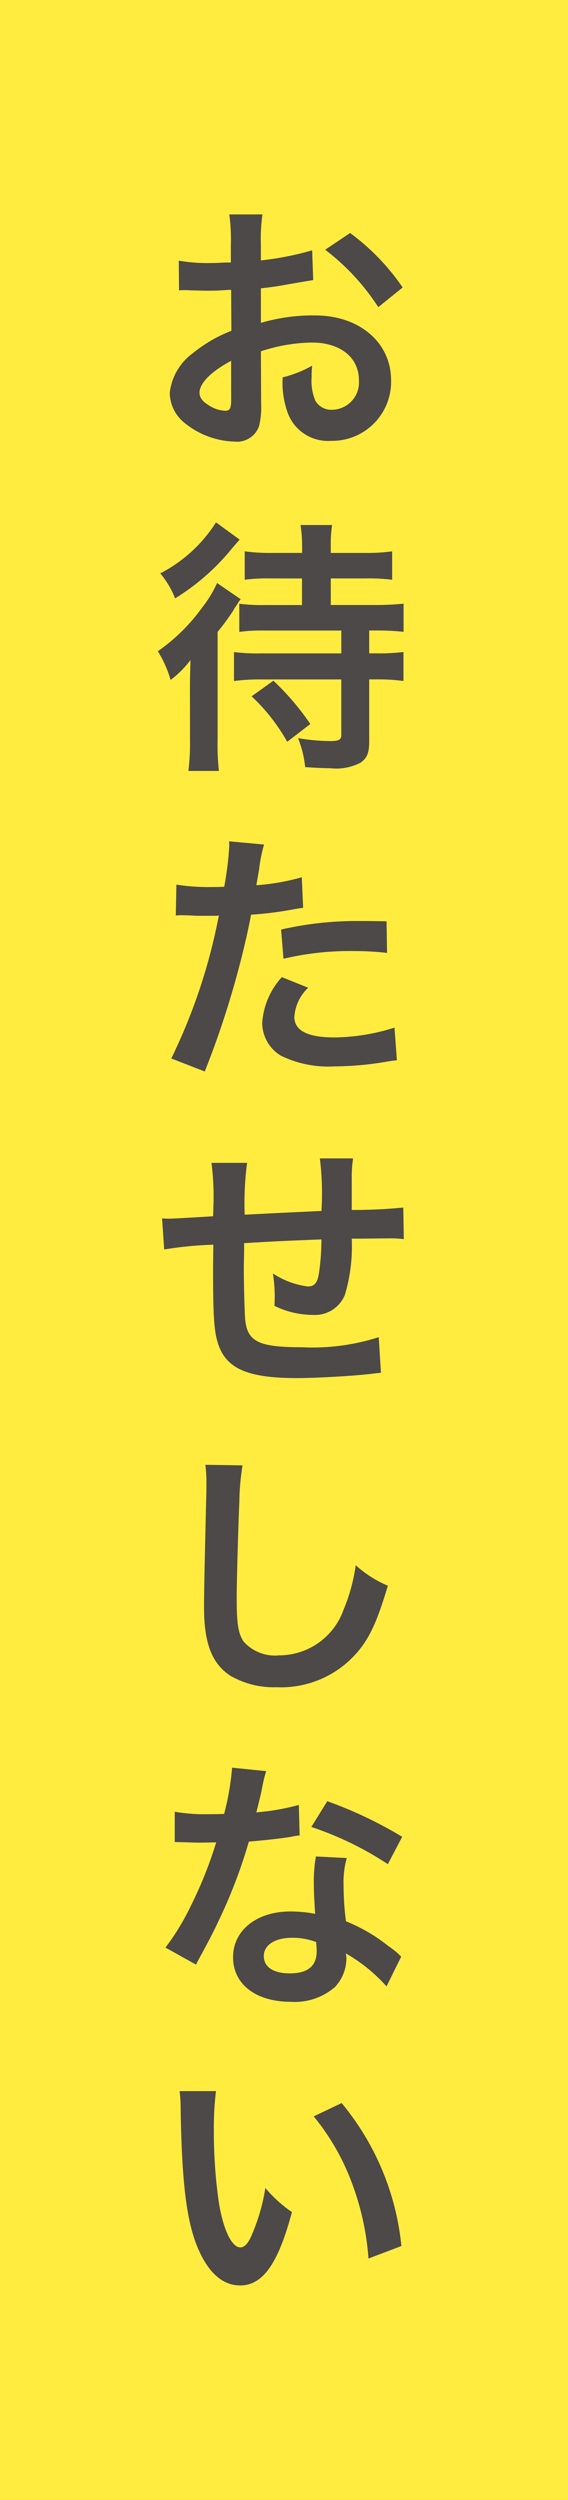
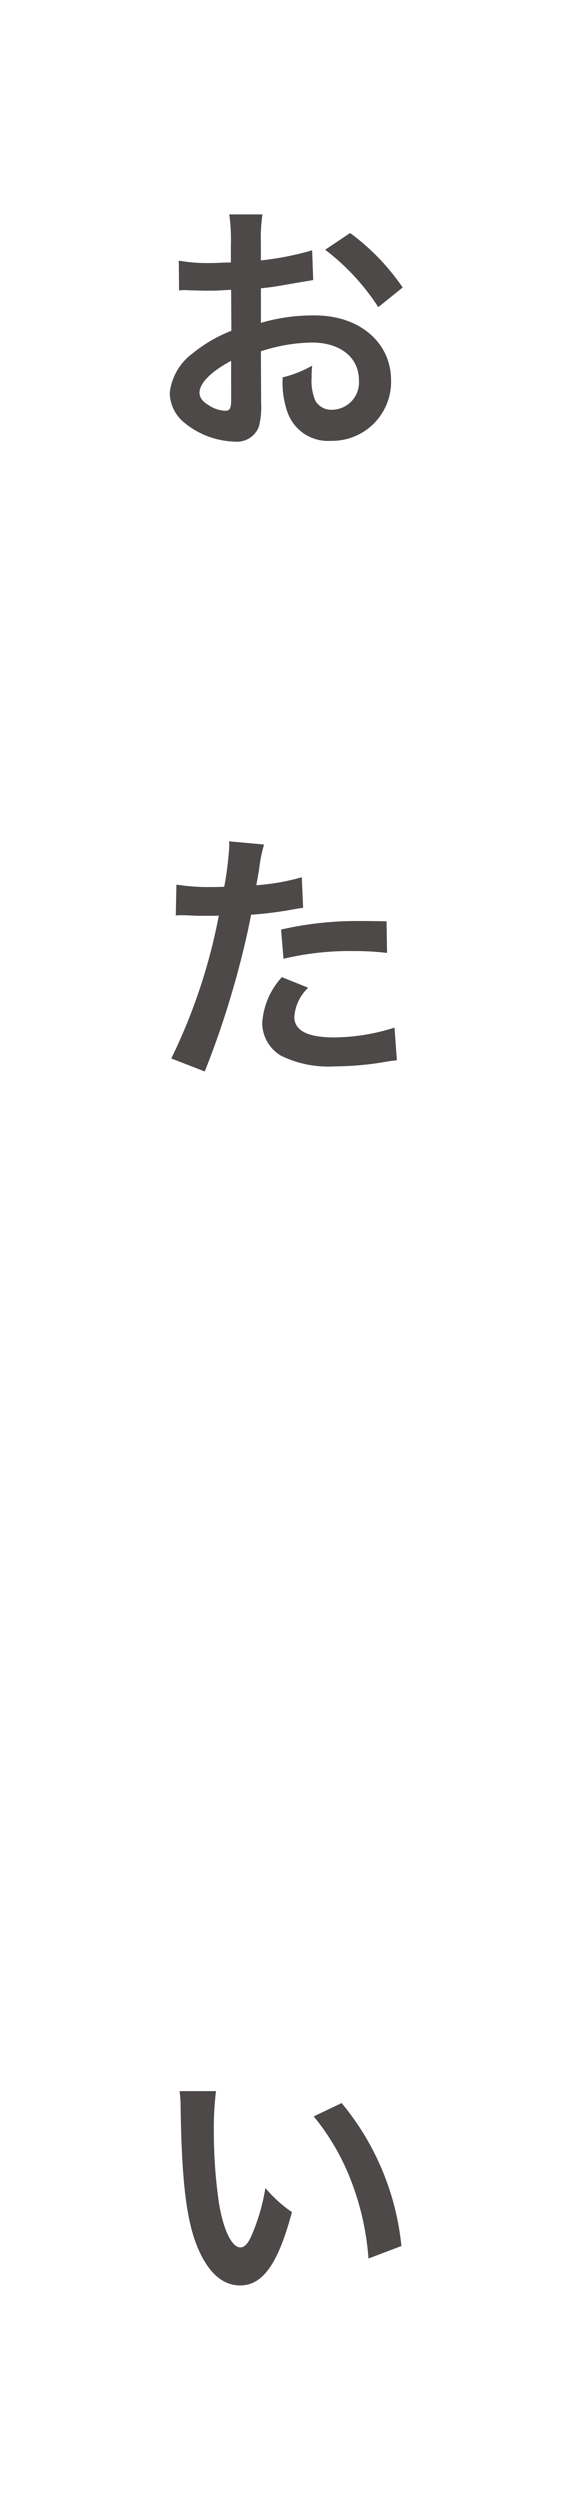
<svg xmlns="http://www.w3.org/2000/svg" id="レイヤー_1" data-name="レイヤー 1" viewBox="0 0 40 176">
  <defs>
    <style>
      .cls-1 {
        fill: #ffec3f;
      }

      .cls-2 {
        fill: #4c4948;
      }
    </style>
  </defs>
  <title>ai-pc-about-001</title>
-   <rect class="cls-1" width="40" height="176" />
  <g>
    <path class="cls-2" d="M998.39,282.353a5.569,5.569,0,0,1-.149,1.59,1.643,1.643,0,0,1-1.721,1.085,5.825,5.825,0,0,1-3.536-1.328,2.748,2.748,0,0,1-1.029-2.113,3.994,3.994,0,0,1,1.609-2.77,10.045,10.045,0,0,1,2.731-1.59l-.019-2.881c-.149,0-.149,0-.767.037-.28.02-.542.02-1.01.02-.28,0-.8-.02-1.029-.02-.243-.019-.412-.019-.468-.019a3.534,3.534,0,0,0-.393.019l-.019-2.095a11.478,11.478,0,0,0,2.264.168c.187,0,.393,0,.655-.019.449-.019.542-.019.749-.019v-1.234a12.846,12.846,0,0,0-.112-2.151h2.338a11.462,11.462,0,0,0-.112,2.039v1.2a20.967,20.967,0,0,0,3.61-.711l.075,2.095c-.337.057-.692.112-1.983.337-.618.112-.992.169-1.7.243v2.432a12.976,12.976,0,0,1,3.816-.523c3.124,0,5.35,1.908,5.35,4.564a4.156,4.156,0,0,1-4.247,4.266,3.02,3.02,0,0,1-3.068-2.076,6.255,6.255,0,0,1-.318-2.395,7.934,7.934,0,0,0,2.076-.823,6.538,6.538,0,0,0-.037.823,3.6,3.6,0,0,0,.262,1.646,1.293,1.293,0,0,0,1.179.637,1.923,1.923,0,0,0,1.889-2.077c0-1.608-1.31-2.656-3.311-2.656a11.986,11.986,0,0,0-3.592.617Zm-2.114-3.012c-1.4.748-2.226,1.571-2.226,2.245,0,.317.187.6.617.86a2.249,2.249,0,0,0,1.2.411c.318,0,.412-.168.412-.785Zm10.364-3.779a15.991,15.991,0,0,0-3.741-4.041l1.758-1.178a15.85,15.85,0,0,1,3.7,3.835Z" transform="translate(-980 -253.939)" />
-     <path class="cls-2" d="M993.377,302.429c0-.618,0-.655.037-2.021a7.075,7.075,0,0,1-1.4,1.4,7.869,7.869,0,0,0-.9-2.02,13.035,13.035,0,0,0,3.143-3.105,8.25,8.25,0,0,0,1.029-1.7l1.665,1.142a1.712,1.712,0,0,0-.243.355s-.056.074-.112.168a.8.8,0,0,0-.149.243,16.536,16.536,0,0,1-1.123,1.534v7.6a16.075,16.075,0,0,0,.094,2.188h-2.151a15.987,15.987,0,0,0,.112-2.208Zm3.5-10.5c-.187.206-.187.206-.524.6a15.849,15.849,0,0,1-4.022,3.535,6.167,6.167,0,0,0-1.047-1.758,10.189,10.189,0,0,0,3.928-3.592Zm2.208,2.731a12.7,12.7,0,0,0-1.852.093v-2a13.054,13.054,0,0,0,1.927.112h2.114v-.524a9.006,9.006,0,0,0-.112-1.44h2.226a8.711,8.711,0,0,0-.094,1.459v.506h2.395a13.225,13.225,0,0,0,1.927-.112v2a12.943,12.943,0,0,0-1.889-.093h-2.432v1.87h3.105a20,20,0,0,0,2.021-.093v1.982a16.636,16.636,0,0,0-1.983-.094H1006v1.609h.449a14.258,14.258,0,0,0,1.964-.094v2.039a13.45,13.45,0,0,0-1.927-.112H1006v4.358c0,.823-.15,1.179-.6,1.5a3.679,3.679,0,0,1-2.151.393c-.468,0-.861-.019-1.759-.074a7.394,7.394,0,0,0-.5-2.039,14.54,14.54,0,0,0,2.245.205c.636,0,.8-.093.8-.448v-3.892h-5.612a14.1,14.1,0,0,0-1.945.112v-2.039a12.57,12.57,0,0,0,1.833.094h5.725v-1.609h-5.351a12.106,12.106,0,0,0-1.833.094v-1.982a12.415,12.415,0,0,0,1.833.093h2.582v-1.87Zm1.141,11.5a13.3,13.3,0,0,0-2.507-3.2l1.534-1.1a18.34,18.34,0,0,1,2.6,3.049Z" transform="translate(-980 -253.939)" />
    <path class="cls-2" d="M992.423,316.217a14.864,14.864,0,0,0,2.507.169c.224,0,.43,0,.86-.019a22.71,22.71,0,0,0,.355-2.862,2.557,2.557,0,0,0-.019-.337l2.469.225a10.622,10.622,0,0,0-.355,1.8c-.094.523-.112.636-.187,1.066a15.6,15.6,0,0,0,3.2-.562l.094,2.151c-.15.019-.15.019-.6.094a25.579,25.579,0,0,1-3.068.393c-.206,1.16-.674,3.143-1.16,4.845a63.329,63.329,0,0,1-2.1,6.192l-2.357-.917a39.979,39.979,0,0,0,3.349-10.064,1.519,1.519,0,0,1-.243.02h-1.085c-.094,0-.281,0-.6-.02-.337-.019-.6-.019-.749-.019a2.815,2.815,0,0,0-.355.019Zm9.279,7.259a3.1,3.1,0,0,0-.973,2.058c0,.954.936,1.44,2.806,1.44a14.293,14.293,0,0,0,4.247-.692l.168,2.3c-.337.037-.486.056-.917.131a21.863,21.863,0,0,1-3.479.3,7.6,7.6,0,0,1-3.76-.748,2.7,2.7,0,0,1-1.328-2.3,5.273,5.273,0,0,1,1.384-3.236Zm5.556-2.451a19.64,19.64,0,0,0-2.357-.131,20.161,20.161,0,0,0-4.938.543l-.168-2.058a23.964,23.964,0,0,1,5.575-.6c.5,0,.673,0,1.852.019Z" transform="translate(-980 -253.939)" />
-     <path class="cls-2" d="M1006.827,350.582c-.206.02-.206.02-.842.094-1.366.15-3.835.281-5.069.281-3.5,0-5.014-.674-5.575-2.47-.262-.842-.336-1.89-.336-5.107,0-.28,0-.355.019-1.814a25.658,25.658,0,0,0-3.461.337l-.149-2.188c.262.019.449.019.542.019.168,0,1.2-.057,3.049-.169.019-.3.019-.467.019-.579a18.462,18.462,0,0,0-.131-3.181H997.4a21.783,21.783,0,0,0-.168,3.647c2.619-.131,2.619-.131,5.406-.262a20.22,20.22,0,0,0-.112-3.7h2.339a8.484,8.484,0,0,0-.094,1.291v2.339a35.888,35.888,0,0,0,3.629-.169l.037,2.227a6.5,6.5,0,0,0-1.066-.057c-.655,0-1.721.02-2.6.02a11.96,11.96,0,0,1-.486,3.966,2.279,2.279,0,0,1-2.282,1.4,6.128,6.128,0,0,1-2.675-.636c.019-.374.019-.486.019-.748a9.938,9.938,0,0,0-.131-1.534,5.8,5.8,0,0,0,2.451.917c.486,0,.692-.243.8-.973a16.161,16.161,0,0,0,.168-2.339c-2.843.112-2.843.112-5.444.262v.5c0,.094,0,.094-.019,1.085v.394c0,.973.056,3.012.094,3.386.149,1.571.954,1.964,4,1.964a15.218,15.218,0,0,0,5.406-.71Z" transform="translate(-980 -253.939)" />
-     <path class="cls-2" d="M997.081,357.1a17.092,17.092,0,0,0-.225,2.526c-.075,1.739-.187,5.537-.187,6.865,0,1.777.112,2.45.486,3.012a2.962,2.962,0,0,0,2.507.973,4.812,4.812,0,0,0,4.527-3.2,12.544,12.544,0,0,0,.861-3.143,8.068,8.068,0,0,0,2.263,1.44c-.748,2.525-1.309,3.742-2.226,4.771a7.081,7.081,0,0,1-5.612,2.376,6.1,6.1,0,0,1-3.274-.823c-1.291-.86-1.833-2.3-1.833-4.808,0-.973.038-2.844.15-7.539.019-.562.019-.954.019-1.216a9.3,9.3,0,0,0-.075-1.272Z" transform="translate(-980 -253.939)" />
-     <path class="cls-2" d="M998.745,378.629a9.341,9.341,0,0,0-.3,1.254c-.093.449-.187.823-.393,1.646a16.023,16.023,0,0,0,2.993-.524l.056,2.151a3.594,3.594,0,0,0-.6.094c-.674.112-1.815.243-2.975.337a35.9,35.9,0,0,1-2.058,5.425c-.431.917-.6,1.254-1.31,2.563-.243.448-.243.448-.355.673l-2.151-1.2a16.994,16.994,0,0,0,1.814-2.993,28.773,28.773,0,0,0,1.759-4.415c-.842.02-.954.02-1.179.02-.243,0-.355,0-.749-.02l-.991-.019v-2.133a12.909,12.909,0,0,0,2.525.169c.225,0,.542,0,.954-.019a19.094,19.094,0,0,0,.561-3.256Zm8.475,15.153a11.294,11.294,0,0,0-2.862-2.319c.019.168.038.3.038.374a2.988,2.988,0,0,1-.8,1.982,4.317,4.317,0,0,1-3.105,1.048c-2.469,0-4.078-1.234-4.078-3.143,0-1.89,1.665-3.218,4.041-3.218a9.3,9.3,0,0,1,1.74.168c-.056-.86-.094-1.59-.094-2.151a9.908,9.908,0,0,1,.15-1.889l2.17.112a6.231,6.231,0,0,0-.225,1.889,19.882,19.882,0,0,0,.168,2.563,11.692,11.692,0,0,1,2.956,1.721,6.951,6.951,0,0,1,.655.5,3.312,3.312,0,0,0,.281.263Zm-6.641-3.424c-1.216,0-2,.506-2,1.291,0,.768.674,1.216,1.833,1.216,1.272,0,1.89-.523,1.89-1.571,0-.187-.038-.636-.038-.636A4.713,4.713,0,0,0,1000.579,390.358Zm6.734-5.182a22.893,22.893,0,0,0-5.388-2.619l1.123-1.814a29.542,29.542,0,0,1,5.275,2.507Z" transform="translate(-980 -253.939)" />
    <path class="cls-2" d="M995.21,401.153A21.815,21.815,0,0,0,995.06,404a34.97,34.97,0,0,0,.355,5.014c.318,1.945.917,3.143,1.515,3.143.281,0,.542-.28.767-.8a13.778,13.778,0,0,0,.991-3.386,9.217,9.217,0,0,0,1.871,1.7c-.973,3.648-2.058,5.163-3.648,5.163-1.253,0-2.264-.916-3.012-2.712-.767-1.871-1.1-4.584-1.178-9.766a8.991,8.991,0,0,0-.075-1.2Zm8.849.842a18.654,18.654,0,0,1,4.209,10.064l-2.319.88a18.974,18.974,0,0,0-1.2-5.407,16.338,16.338,0,0,0-2.657-4.6Z" transform="translate(-980 -253.939)" />
  </g>
</svg>